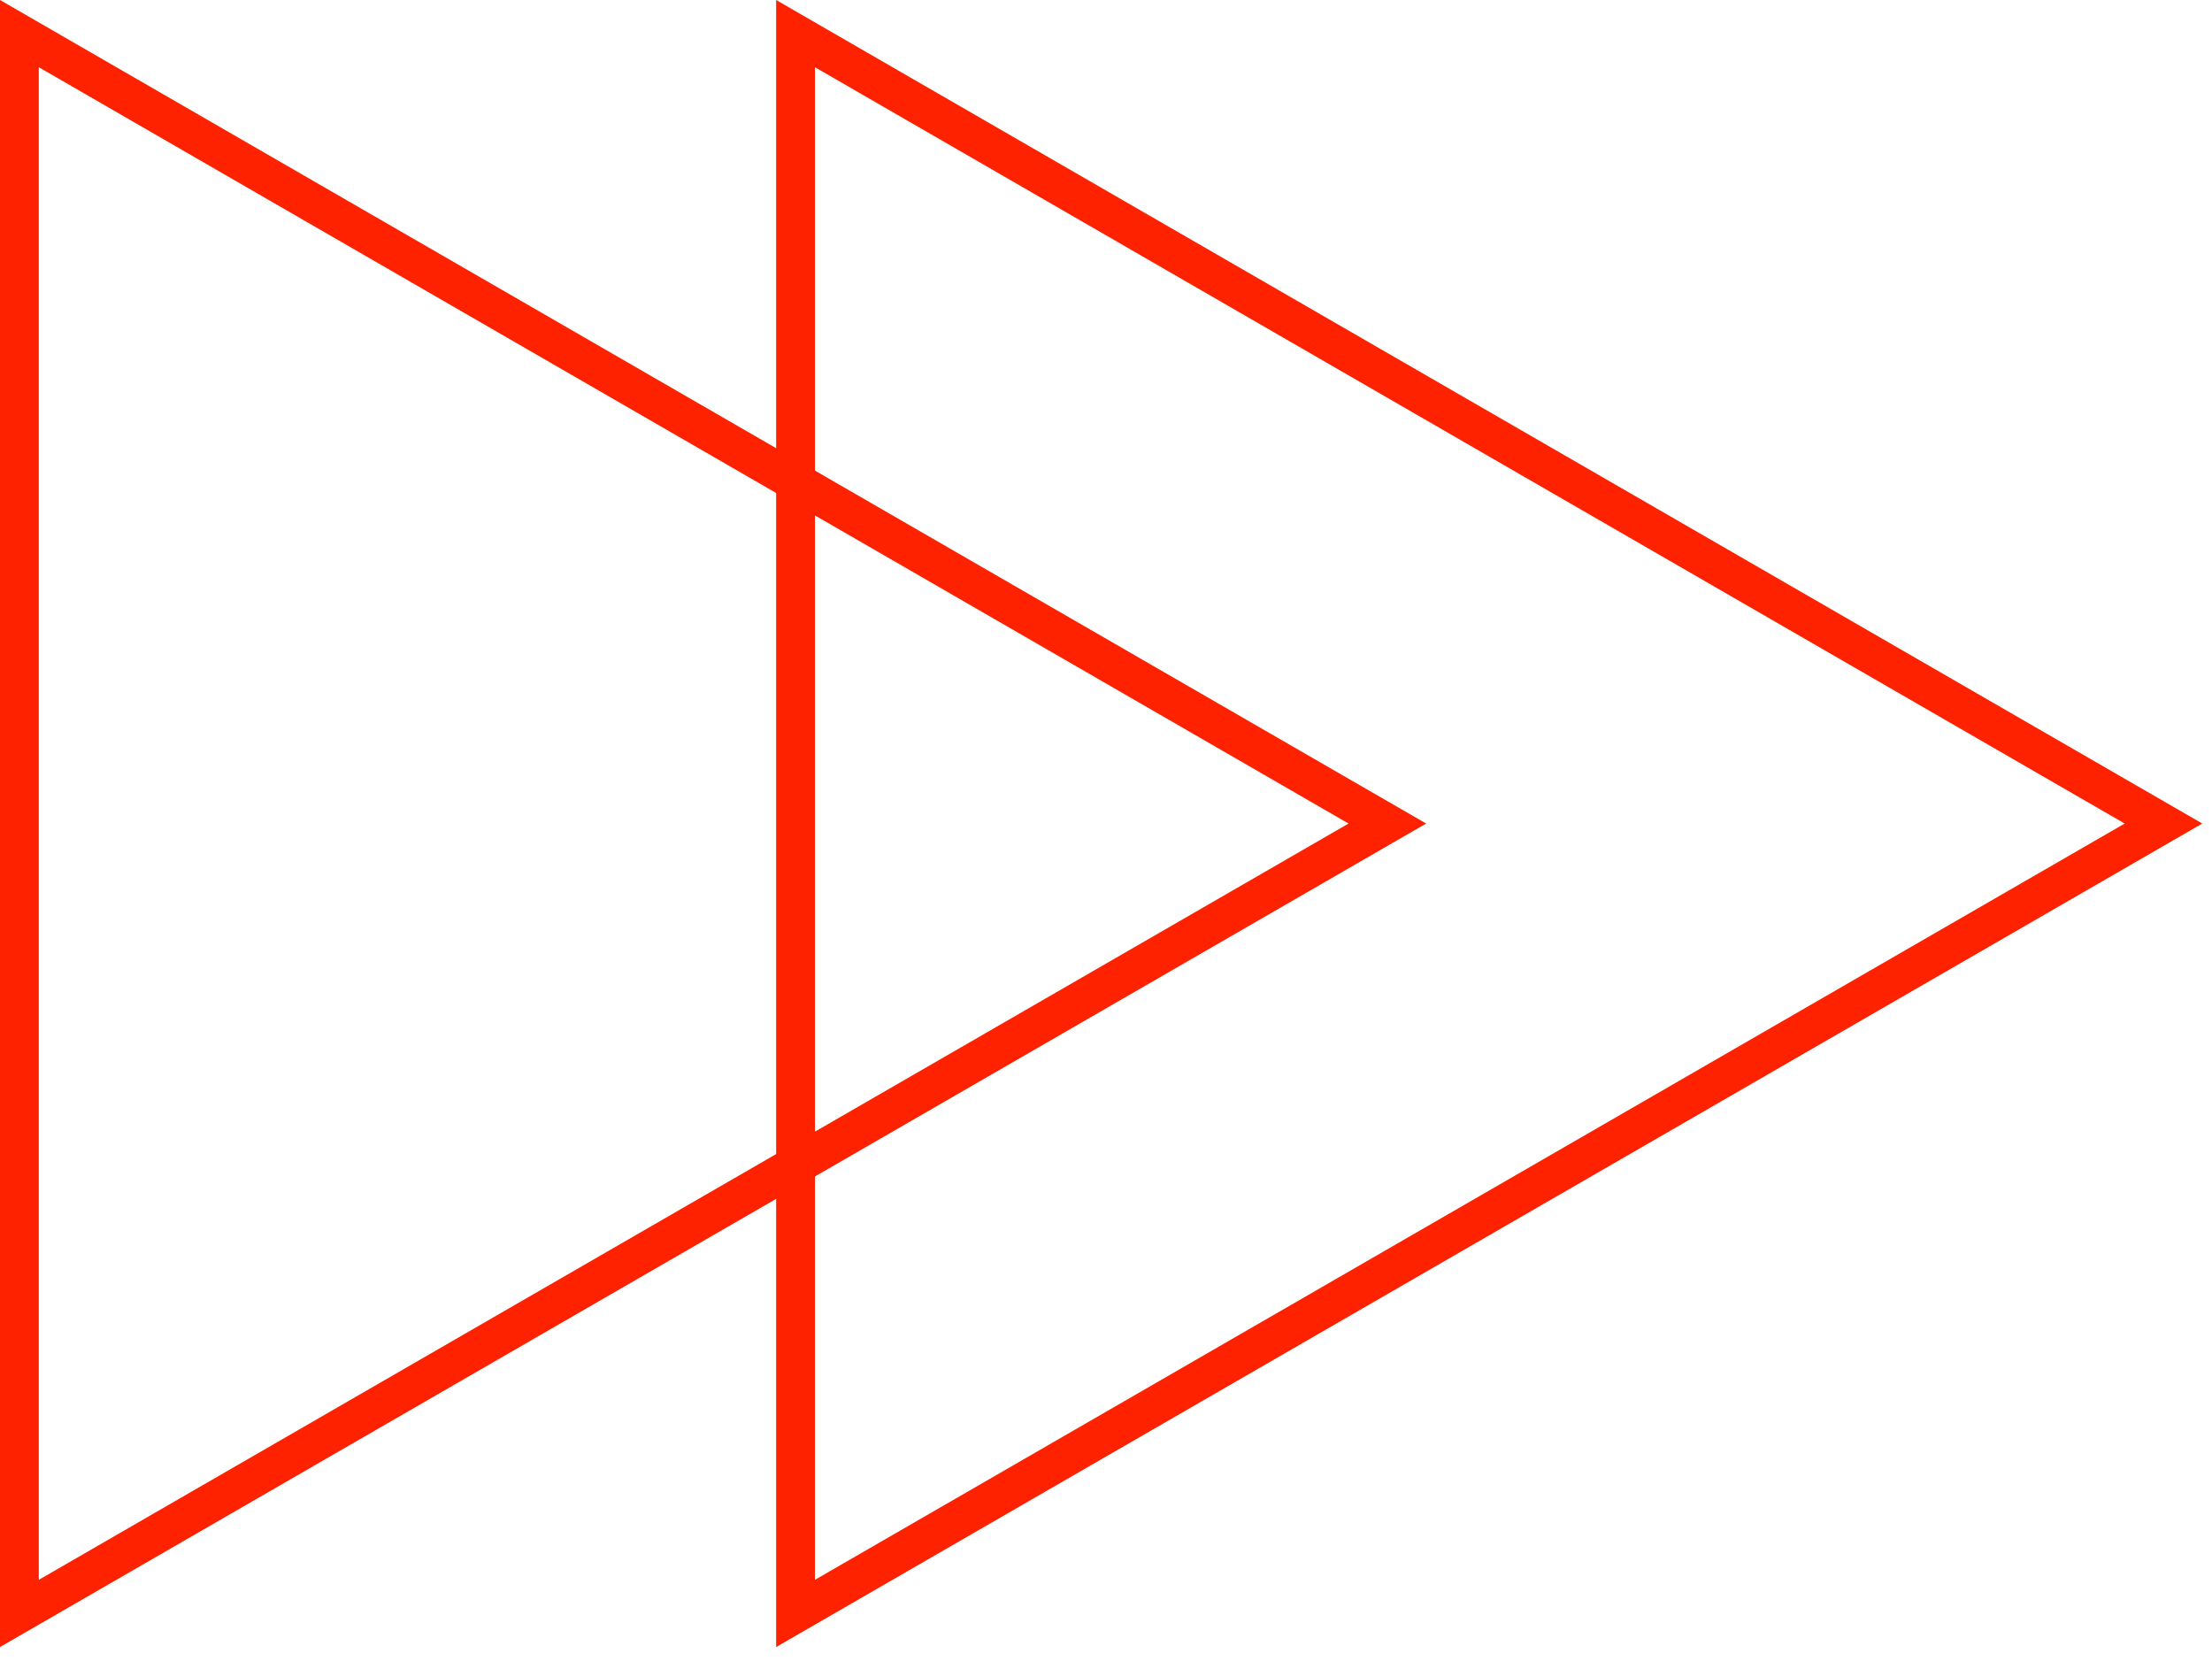
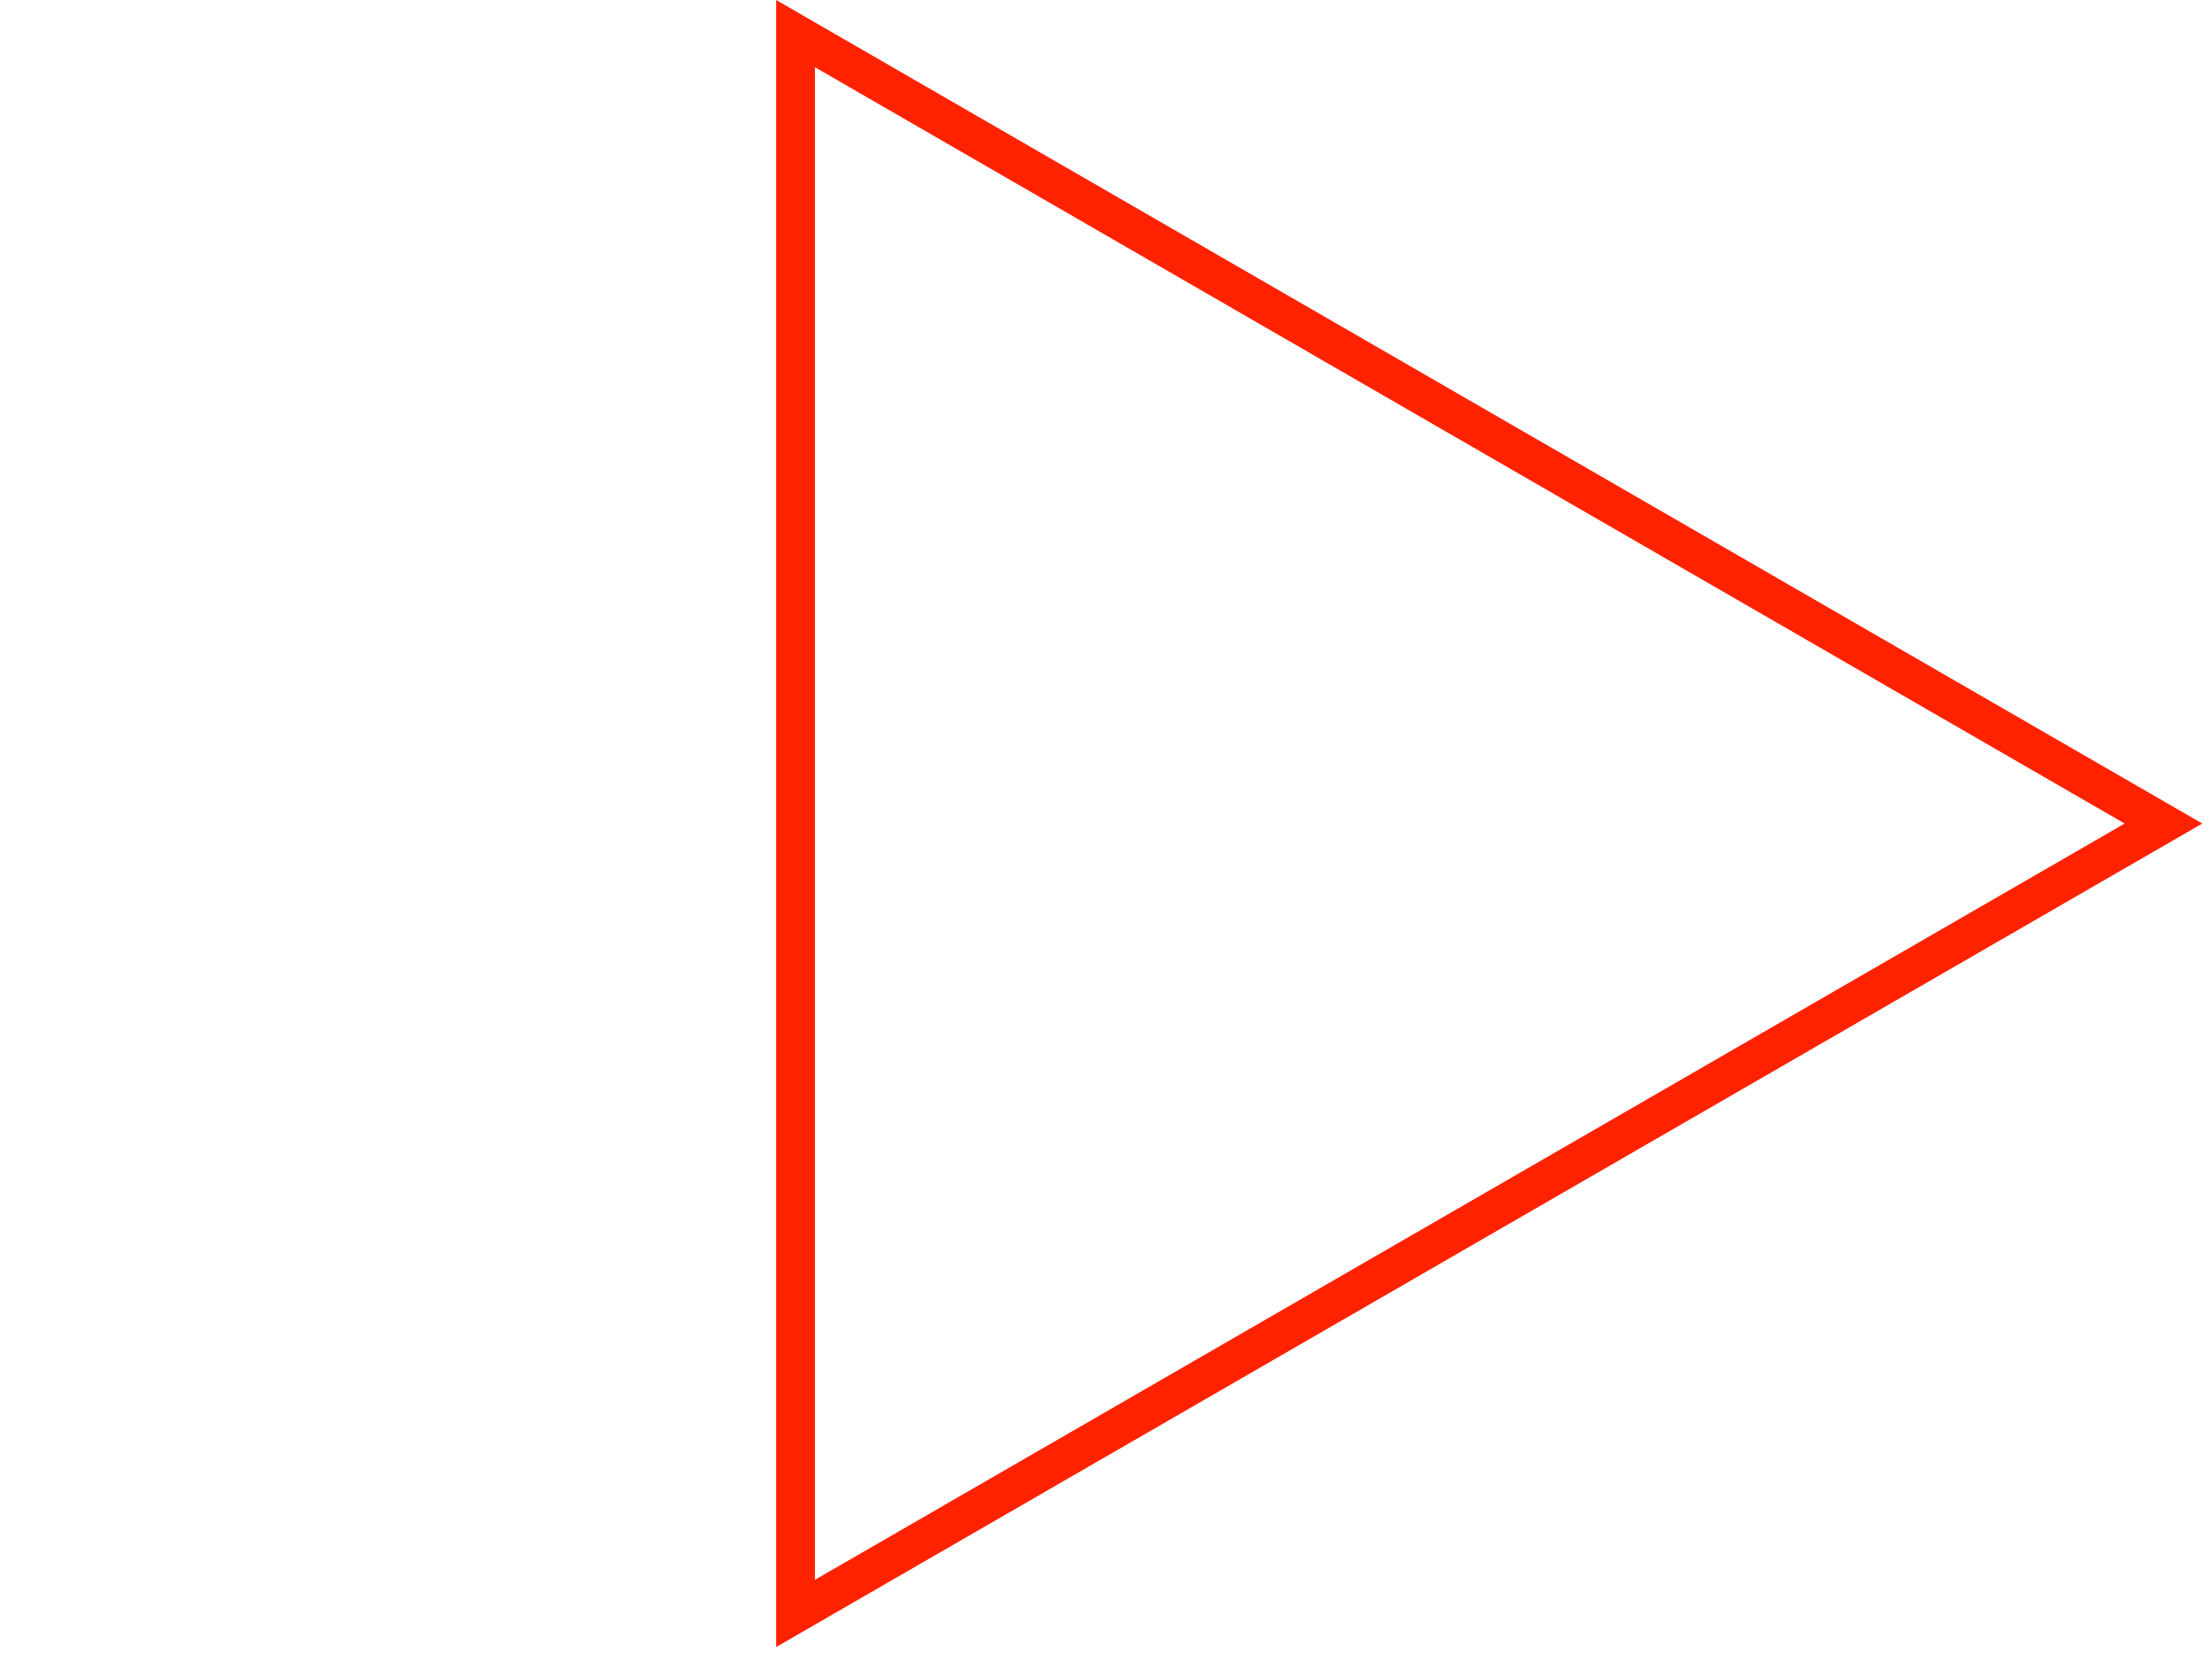
<svg xmlns="http://www.w3.org/2000/svg" width="57" height="43" viewBox="0 0 57 43" fill="none">
-   <path d="M0.5 0.866L35.75 21.218L0.5 41.569L0.5 0.866Z" stroke="#FF2200" />
-   <path d="M20.5 0.866L55.75 21.218L20.5 41.569L20.5 0.866Z" stroke="#FF2200" />
+   <path d="M20.5 0.866L55.75 21.218L20.5 41.569Z" stroke="#FF2200" />
</svg>